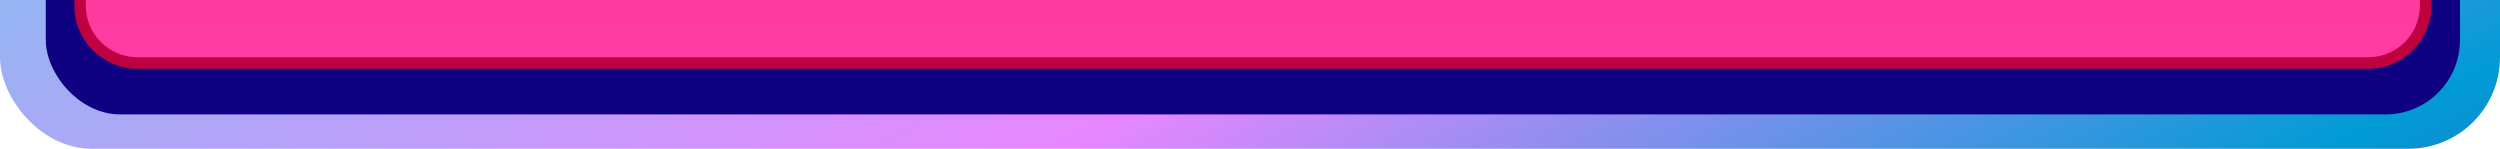
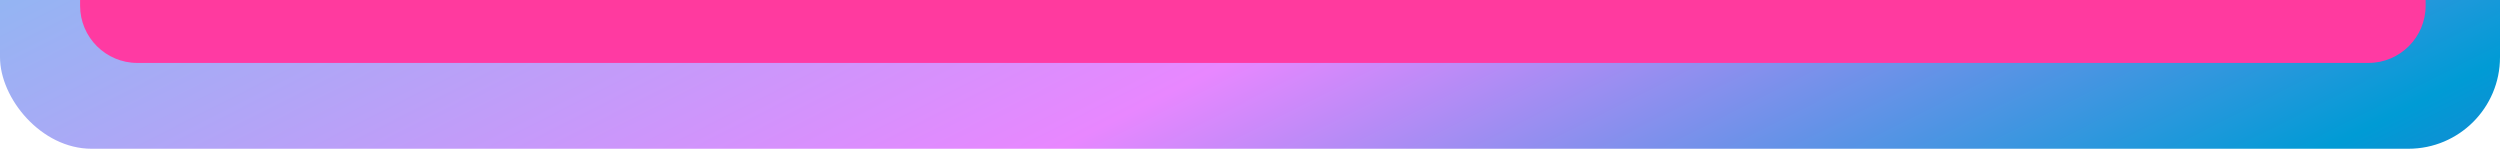
<svg xmlns="http://www.w3.org/2000/svg" width="437" height="26" viewBox="0 0 437 26">
  <defs>
    <clipPath id="clip-path">
      <rect id="Rectangle_31197" data-name="Rectangle 31197" width="437" height="26" transform="translate(607 -1495)" fill="#fff" stroke="#707070" stroke-width="1" />
    </clipPath>
    <linearGradient id="linear-gradient" x1="1.029" y1="1" x2="-0.329" y2="-0.289" gradientUnits="objectBoundingBox">
      <stop offset="0" stop-color="#0cffde" />
      <stop offset="0.543" stop-color="#e887ff" />
      <stop offset="0.738" stop-color="#009bd5" />
      <stop offset="1" stop-color="#bf00bf" />
    </linearGradient>
    <filter id="Rectangle_31195" x="-1" y="-183" width="440" height="212" filterUnits="userSpaceOnUse">
      <feOffset dy="3" input="SourceAlpha" />
      <feGaussianBlur stdDeviation="3" result="blur" />
      <feFlood flood-color="#001b85" flood-opacity="0.62" />
      <feComposite operator="in" in2="blur" />
      <feComposite in="SourceGraphic" />
    </filter>
    <linearGradient id="linear-gradient-2" x1="0.5" x2="0.5" y2="1" gradientUnits="objectBoundingBox">
      <stop offset="0" stop-color="#ff3e3b" />
      <stop offset="1" stop-color="#ff3aa4" />
    </linearGradient>
  </defs>
  <g id="Mask_Group_924" data-name="Mask Group 924" transform="translate(-607 1495)" clip-path="url(#clip-path)">
    <g id="Group_23460" data-name="Group 23460" transform="translate(-1911 64)">
      <g id="Group_23457" data-name="Group 23457" transform="translate(2517.373 -1744.25)">
        <rect id="Rectangle_31194" data-name="Rectangle 31194" width="437" height="211" rx="16" transform="translate(437.627 211.25) rotate(180)" fill="url(#linear-gradient)" />
        <g transform="matrix(1, 0, 0, 1, 0.63, 185.25)" filter="url(#Rectangle_31195)">
-           <rect id="Rectangle_31195-2" data-name="Rectangle 31195" width="422" height="194" rx="13" transform="translate(8 -177)" fill="#100082" />
-         </g>
+           </g>
      </g>
      <g id="Path_30856" data-name="Path 30856" transform="translate(2531 -1731)" fill="url(#linear-gradient-2)">
        <path d="M 401 183 L 11 183 C 5.486 183 1 178.514 1 173 L 1 11 C 1 5.486 5.486 1 11 1 L 401 1 C 406.514 1 411 5.486 411 11 L 411 173 C 411 178.514 406.514 183 401 183 Z" stroke="none" />
-         <path d="M 11 2 C 6.037 2 2 6.037 2 11 L 2 173 C 2 177.963 6.037 182 11 182 L 401 182 C 405.963 182 410 177.963 410 173 L 410 11 C 410 6.037 405.963 2 401 2 L 11 2 M 11 0 L 401 0 C 407.075 0 412 4.925 412 11 L 412 173 C 412 179.075 407.075 184 401 184 L 11 184 C 4.925 184 0 179.075 0 173 L 0 11 C 0 4.925 4.925 0 11 0 Z" stroke="none" fill="#bf0041" />
      </g>
      <path id="Path_30857" data-name="Path 30857" d="M9.016-18.86h1.633L2.507,2.3H.851Zm4.876,3.772h4.071v-1.219h-4.3v2H12.1V-17.6h8.625a10.785,10.785,0,0,0-.667-1.081l1.61-.276q.276.506.667,1.357h8.533v3.289H29.3v-2H24.978v1.219h4.094v1.173H24.978v1.1h3.634v1.058H24.978v1.1h6.486v1.242H26.128A14.556,14.556,0,0,0,31.9-7.084l-.644,1.357a23.64,23.64,0,0,1-2.99-1.081V-.621h-13.5V-6.67a29.157,29.157,0,0,1-2.9,1.173l-.8-1.311a15.537,15.537,0,0,0,5.8-2.6H11.523v-1.242h6.44v-1.1H14.352v-1.058h3.611v-1.1H13.892ZM25.737-8.257a8.165,8.165,0,0,1-1.265-1.15h-5.98a10.792,10.792,0,0,1-1.2,1.15Zm-2.369-8.05H19.573v1.219h3.795Zm-3.795,5.658h3.795v-1.1H19.573Zm3.795-2.162v-1.1H19.573v1.1ZM16.33-5.06v1.15H26.7V-5.06ZM26.7-6.026v-1.15H16.33v1.15ZM16.33-2.944v1.2H26.7v-1.2ZM23.9-.506A50.871,50.871,0,0,1,30.7,1.242l-.92,1.127A44.341,44.341,0,0,0,23.092.46ZM19.734.46a25.72,25.72,0,0,1-6.923,1.955L12.1,1.173A27.561,27.561,0,0,0,18.952-.6ZM50.3-17.871V2.185H48.622V.437H37.743V2.208H36.087V-17.871ZM37.743-1.173H48.622V-8.1H37.743Zm0-8.533H48.622v-6.555H37.743Z" transform="translate(2887 -1591.835)" fill="#fff" />
      <g id="Group_23458" data-name="Group 23458" transform="translate(1321 -1804.835)">
        <path id="Path_30858" data-name="Path 30858" d="M14.273-7.055q5.168,0,5.168-4.812v-2.98q0-7.684-8.039-7.684v-6.453q4.348,0,6.426-2.434a9.086,9.086,0,0,0,1.887-6.125v-1.2q0-4.895-4.293-4.895a3.809,3.809,0,0,0-3.5,1.832,7.115,7.115,0,0,0-.82,3.637v1.313H3.746v-1.176A13.391,13.391,0,0,1,6.453-46.7a10.435,10.435,0,0,1,8.613-3.8,10.76,10.76,0,0,1,8.477,3.582,11.548,11.548,0,0,1,2.871,8.012v2.188a12.151,12.151,0,0,1-2.789,8.012,11.456,11.456,0,0,1-2.789,2.434A12.411,12.411,0,0,1,26-20.59a10.622,10.622,0,0,1,.957,4.73v3.992a11.924,11.924,0,0,1-3.773,9.078A12.227,12.227,0,0,1,14.465.629a11.378,11.378,0,0,1-8.408-3.5A11.518,11.518,0,0,1,2.6-11.266V-12.5l7.137-.547.164,1.75a4.783,4.783,0,0,0,1.34,3.049A4.082,4.082,0,0,0,14.273-7.055Z" transform="translate(1514.329 214.371)" fill="#fff" />
        <path id="Path_30859" data-name="Path 30859" d="M13.727-6.385a6.388,6.388,0,0,1-1.818,5.018,5.439,5.439,0,0,1-2.8,1.354v1.75H5.92V-.1A5.445,5.445,0,0,1,2.461-2.762,9.38,9.38,0,0,1,1.3-6.945l3.6-.26A5.266,5.266,0,0,0,6.029-4.061a1.9,1.9,0,0,0,1.545.7A2.338,2.338,0,0,0,9.543-4.58a2.951,2.951,0,0,0,.383-1.641,4.685,4.685,0,0,0-1.395-3.09Q7.4-10.363,5.168-12.469a14.072,14.072,0,0,1-2.5-3.021A7.4,7.4,0,0,1,1.7-19.209a6.973,6.973,0,0,1,.916-3.527,4.993,4.993,0,0,1,3.309-2.5v-1.613H9.105v1.613a5.232,5.232,0,0,1,2.5,1.271,6.3,6.3,0,0,1,1.955,4.279l-3.623.656a4.414,4.414,0,0,0-.875-2.406,1.756,1.756,0,0,0-1.463-.6,1.713,1.713,0,0,0-1.572.916,3.541,3.541,0,0,0-.437,1.832,5.587,5.587,0,0,0,1.463,3.5,14.394,14.394,0,0,0,1.654,1.572q1.313,1.08,1.75,1.531a13.644,13.644,0,0,1,2.133,2.748A7.768,7.768,0,0,1,13.727-6.385Z" transform="translate(1501.329 191.371)" fill="#fff" />
      </g>
      <path id="Path_30860" data-name="Path 30860" d="M52.2-43.567v7.491L41.723,5.942h-7.3L44.9-36.1H29.78v-7.464Z" transform="translate(2835 -1595.777)" fill="#fff" />
      <path id="Path_30861" data-name="Path 30861" d="M9.453-16.638H9.176v2.716h.382l3.138-.066q.29,0,.29.3a6.127,6.127,0,0,0,2.782-2.136,6.245,6.245,0,0,0,.9-3.032l-2.94.053a.417.417,0,0,1-.264-.053.454.454,0,0,1-.04-.237v-1.833q0-.224.053-.264a.492.492,0,0,1,.25-.04l3.151.053h4.588l3.164-.053q.356,0,.356.33a14.6,14.6,0,0,0-.079,1.5q-.092,4.641-.725,5.893A2.506,2.506,0,0,1,22.5-12.116a11.6,11.6,0,0,1-2.307.158q-.672,0-.791-.132a1.954,1.954,0,0,1-.2-.765,6.328,6.328,0,0,0-.514-1.78,9.753,9.753,0,0,0,2.017.2q.883,0,1.107-.514a13.143,13.143,0,0,0,.435-3.9H19.34a9.125,9.125,0,0,1-1.279,4.43,8.6,8.6,0,0,1-2.914,2.689,2.113,2.113,0,0,1-.62.211q-.2,0-.567-.593a5.692,5.692,0,0,0-.976-1.16v1.582q0,.224-.053.264a.454.454,0,0,1-.237.04l-3.138-.053H9.374v2.861h1.16l1.833-.053a.417.417,0,0,1,.264.053.454.454,0,0,1,.04.237v2q0,.264-.3.264L10.534-6.13H9.374v3.995a17.736,17.736,0,0,0,6.776,1,85,85,0,0,0,10.23-.62A7.976,7.976,0,0,0,25.629.356a1.541,1.541,0,0,1-.277.778,1.714,1.714,0,0,1-.751.145q-3.784.29-8.372.29Q10.89,1.569,8.174,0A9.962,9.962,0,0,1,4.641-3.177,19.777,19.777,0,0,1,3.256,1.187q-.211.541-.409.541-.132,0-.5-.382A4,4,0,0,0,.778.053,18.481,18.481,0,0,0,2.821-8.714q0-.976-.053-1.569a20.527,20.527,0,0,1,2.268.435q.435.105.435.316a.868.868,0,0,1-.105.382,2.744,2.744,0,0,0-.185,1.081q-.066,1.332-.145,1.991A8.382,8.382,0,0,0,6.829-3.8v-7.646h-2l-3.164.053q-.264,0-.264-.3v-1.964a.481.481,0,0,1,.053-.29.344.344,0,0,1,.211-.04l3.164.066h1.7v-2.716h-1l-2.94.053a.417.417,0,0,1-.264-.053.454.454,0,0,1-.04-.237v-1.951q0-.224.066-.277a.412.412,0,0,1,.237-.04l2.94.053h1v-.224a23.716,23.716,0,0,0-.185-3.3,26.758,26.758,0,0,1,2.689.2q.448.04.448.264a1.751,1.751,0,0,1-.132.488,8.513,8.513,0,0,0-.171,2.294v.277h.277l2.887-.053a.481.481,0,0,1,.29.053.532.532,0,0,1,.04.264v1.951q0,.211-.066.25a.532.532,0,0,1-.264.04ZM17.218-10.9h3.876l2.953-.053q.224,0,.264.053a.454.454,0,0,1,.04.237L24.3-8.345v3.217l.053,2.307a.429.429,0,0,1-.046.257.429.429,0,0,1-.257.046l-2.953-.053H17.218l-2.927.053q-.224,0-.264-.053a.492.492,0,0,1-.04-.25l.053-2.307V-8.345l-.053-2.32q0-.211.053-.25a.492.492,0,0,1,.25-.04Zm4.575,6.012V-8.609H16.519v3.718Zm13.143-16.98a32.76,32.76,0,0,1-.989,3.243l-.686,1.885V1.239H30.888v-12.8a18.309,18.309,0,0,1-1.542,2.333L28-11.588a35.652,35.652,0,0,0,4.588-10.876ZM51.784.831H34.553v-2.07h1.819v-15.1H41.04q.356-1.213.541-1.912H35.16v-2.109h6.961q.409-1.7.461-2.03l2.5.25a15.368,15.368,0,0,1-.409,1.78h6.79v2.109H44.151q-.145.606-.514,1.912h6.209v15.1h1.938Zm-4.3-13.408v-1.7H38.772v1.7Zm.04,3.744v-1.885H38.772v1.885Zm0,3.863V-6.935H38.772V-4.97Zm0,3.731V-3.164H38.772v1.925ZM53.6-15.873a13.854,13.854,0,0,0,3.349-4.944,7.009,7.009,0,0,0,.567-1.833q.989.2,1.978.488.514.158.514.409,0,.2-.33.475a14.192,14.192,0,0,0-.7,1.437l-.145.264H61.1q.422-.791.817-1.753a5.354,5.354,0,0,0,.316-1.239q1.569.33,2.136.488.33.079.33.356,0,.105-.277.369a2.6,2.6,0,0,0-.369.567q-.382.8-.633,1.213l2.241-.026a.486.486,0,0,1,.264.04.412.412,0,0,1,.04.237V-17.9q0,.224-.053.264a.492.492,0,0,1-.25.04l-2.347-.053h-.343v1.371l2.188-.053h.158a10.261,10.261,0,0,0,1.688-2.228,24.179,24.179,0,0,0,1.068-2.228,10.446,10.446,0,0,0,.541-1.859q1.252.277,1.938.488.488.158.488.435,0,.171-.277.4a6,6,0,0,0-.725,1.411l-.158.343h2.4a11.691,11.691,0,0,0,.791-1.753,10.153,10.153,0,0,0,.343-1.239q1.358.29,2.057.514.356.132.356.356,0,.105-.25.343a5.617,5.617,0,0,0-.356.567l-.646,1.213h.541L77.61-19.6a.526.526,0,0,1,.277.04.412.412,0,0,1,.04.237V-17.9q0,.224-.053.264a.532.532,0,0,1-.264.04l-2.492-.053h-.8v1.371l2.65-.053q.211,0,.25.053a.492.492,0,0,1,.04.25v1.239a.481.481,0,0,1-.053.29.454.454,0,0,1-.237.04l-.791-.026q-.831-.013-1.859-.04v1.358l2.65-.053q.211,0,.25.053a.454.454,0,0,1,.04.237v1.239q0,.224-.053.264a.454.454,0,0,1-.237.04q-.053,0-.356-.013-1.055-.026-2.294-.04v1.437h.514l2.993-.066q.237,0,.277.053a.387.387,0,0,1,.053.25v1.437q0,.2-.053.244a.5.5,0,0,1-.277.046l-2.993-.053H70.742l-3.019.053q-.237,0-.237-.211V-12.34q0-1.213.053-3.2l-.62.831q-.33.409-.461.409-.158,0-.409-.541a7.569,7.569,0,0,0-.593-1.055v1.107a.481.481,0,0,1-.053.29.454.454,0,0,1-.237.04l-.659-.026q-.7-.013-1.529-.04v1.358l2.32-.053q.211,0,.25.053a.454.454,0,0,1,.04.237v1.239q0,.224-.053.264a.454.454,0,0,1-.237.04q-.04,0-.316-.013-.936-.026-2-.04v1.437h.079l2.914-.066a.417.417,0,0,1,.264.053.492.492,0,0,1,.04.25v1.437q0,.211-.066.25a.412.412,0,0,1-.237.04l-2.914-.053h-3.81l-2.94.053q-.2,0-.237-.053a.351.351,0,0,1-.026-.185l.013-2.188V-12.6q0-1.622.053-2.465-.277.369-.91,1.055-.343.382-.461.382-.171,0-.382-.541A9.3,9.3,0,0,0,53.6-15.873Zm4.812,5.867h2.347v-1.437H58.415Zm11.338,0H72.1v-1.437H69.753Zm0-6.275H72.1v-1.371H69.753Zm-11.338,0h2.347v-1.371H58.415Zm0,3.111h2.347v-1.358H58.415Zm11.338,0H72.1v-1.358H69.753ZM57.083-4.482q-.237,0-.277-.053a.591.591,0,0,1-.026-.237v-1.6q0-.224.053-.264a.448.448,0,0,1,.25-.04l3.639.053H71.361a1.8,1.8,0,0,0,.672-.079,1.018,1.018,0,0,1,.33-.079,2.874,2.874,0,0,1,1.134.725q.791.672.791,1.081,0,.3-.382.461a5.9,5.9,0,0,0-1,.738A20.891,20.891,0,0,1,69.687-1.49a63.147,63.147,0,0,0,8.965.87,6.205,6.205,0,0,0-.9,1.859,1.968,1.968,0,0,1-.237.567.538.538,0,0,1-.382.105q-.119,0-.369-.013A36.245,36.245,0,0,1,66.549-.026,38.769,38.769,0,0,1,55.9,2.109q-.343.04-.435.04a.368.368,0,0,1-.33-.158,3.686,3.686,0,0,1-.211-.5,8.811,8.811,0,0,0-.87-1.753,51.343,51.343,0,0,0,9.4-1.226,16.262,16.262,0,0,1-3.757-3.045q-1.107.013-2,.04Zm13.144-.053H62.884A12.6,12.6,0,0,0,66.444-2.4,14.823,14.823,0,0,0,70.228-4.535Zm14.053.646-3.375.053q-.224,0-.264-.053a.454.454,0,0,1-.04-.237V-6.275q0-.264.3-.264l3.375.053h.646V-10.27L84.874-12.7q0-.211.053-.25a.532.532,0,0,1,.264-.04l3.7.053h3.454v-3.6H86.812a23.937,23.937,0,0,1-3.164,3.863q-.382.435-.567.435-.145,0-.541-.514a5.766,5.766,0,0,0-1.5-1.463,19.673,19.673,0,0,0,5-6.526,8.523,8.523,0,0,0,.7-1.978q1.714.343,2.6.593.488.171.488.461,0,.2-.33.514a2.957,2.957,0,0,0-.686.976l-.541,1.16H99.415l3.7-.053q.211,0,.25.053a.454.454,0,0,1,.04.237v2q0,.211-.053.25a.454.454,0,0,1-.237.04l-3.7-.053H95.262v3.6H98.15l3.691-.053q.277,0,.277.29v2.03q0,.29-.277.29l-3.691-.053H95.262v3.942h5.722l3.375-.053q.29,0,.29.264v2.149a.4.4,0,0,1-.046.244.4.4,0,0,1-.244.046l-3.375-.053H95.262v1.318l.053,4.4q0,.211-.066.264a.412.412,0,0,1-.237.04h-2.4q-.237,0-.277-.066a.412.412,0,0,1-.04-.237l.053-4.4V-3.889Zm3.507-2.6h4.562v-3.942H87.787Zm32.8-16.2q1.068,0,2.5.145.435.04.435.29a2.52,2.52,0,0,1-.158.435,1.253,1.253,0,0,0-.145.672h1.239l4.351-.053a.481.481,0,0,1,.29.053.492.492,0,0,1,.04.25l-.053,1.5v.976l.053,1.529q0,.224-.066.264a.532.532,0,0,1-.264.04l-4.351-.053h-1.239V-15.5h3.784l3.7-.053q.3,0,.3.237v.092q-.066.949-.092,1.094a7.931,7.931,0,0,1-.567,2.61,2.51,2.51,0,0,1-2.426,1.134h-.356v5.55l.053,2.584a.429.429,0,0,1-.046.257.429.429,0,0,1-.257.046L123.4-2h-8.464l-3.9.053q-.224,0-.264-.053a.492.492,0,0,1-.04-.25l.053-2.848v-4.43q-.659.237-1.912.593a3.289,3.289,0,0,1-.606.105q-.3,0-.593-.672a4.147,4.147,0,0,0-.883-1.371q5-.778,6.724-2.953h-2.755l-.211.488a.464.464,0,0,1-.435.3H110l-1.622-.145q-.382-.04-.382-.185a.5.5,0,0,1,.053-.185,18.827,18.827,0,0,0,1.134-3.006,10.832,10.832,0,0,0,.33-1.424q.026-.382.316-.382l3.678.053h1.569q.013-.079.079-1.107h-2.624l-3.639.053q-.3,0-.3-.264V-20.9a.417.417,0,0,1,.053-.264.492.492,0,0,1,.25-.04l3.639.053h2.65A9.394,9.394,0,0,0,115-22.689q1.556.04,2.452.145.488.04.488.29a.6.6,0,0,1-.066.224,1.361,1.361,0,0,0-.092.211,1.646,1.646,0,0,0-.119.672h3.111A8.517,8.517,0,0,0,120.587-22.689Zm-5.563,10.705h10.85q-.211-.62-.237-.712a11.339,11.339,0,0,0,1.727.145q.593,0,.7-.409.04-.185.105-.87h-4.944q.013.33.04.725.013.25.013.277a.417.417,0,0,1-.053.264.454.454,0,0,1-.237.04h-1.951a.448.448,0,0,1-.277-.053.492.492,0,0,1-.04-.25l.026-1h-4.351A6.563,6.563,0,0,1,115.024-11.984Zm9.927,1.753H113.376V-9.1h11.575Zm0,6.473V-4.891H113.376v1.134ZM113.376-6.486h11.575V-7.581H113.376Zm3.691-9.018h3.7v-1.134h-3.428A9.745,9.745,0,0,1,117.067-15.5Zm9.321-3.916h-3.164v1.107h3.164Zm-8.807,1.107h3.19v-1.107h-3.138Q117.634-19.011,117.582-18.312ZM111.4-15.5h3.019a6.653,6.653,0,0,0,.382-1.134h-3.072ZM123.765-1.859a19.859,19.859,0,0,0,7.343,1.833,6.789,6.789,0,0,0-1.318,1.648q-.277.488-.593.488a4.006,4.006,0,0,1-.646-.079,19.841,19.841,0,0,1-7.264-2.624q-.185-.132-.185-.2t.29-.211l1.727-.8a1.285,1.285,0,0,1,.4-.145A.55.55,0,0,1,123.765-1.859Zm-9.611-.119a17.583,17.583,0,0,1,2.32,1q.382.158.382.382,0,.277-.409.33a3.223,3.223,0,0,0-1.081.4,19.488,19.488,0,0,1-6.078,1.978q-.475.053-.567.053a.421.421,0,0,1-.33-.132,2.6,2.6,0,0,1-.316-.435A5.818,5.818,0,0,0,106.89.132a21.193,21.193,0,0,0,6.1-1.371A4.479,4.479,0,0,0,114.154-1.978Z" transform="translate(2537 -1700)" fill="#fff" />
      <path id="Path_30862" data-name="Path 30862" d="M12.212-15.7q3.526,1.634,3.526,5.934v2.8A7.415,7.415,0,0,1,13.8-1.548,7.116,7.116,0,0,1,8.471.43,7.116,7.116,0,0,1,3.139-1.548,7.415,7.415,0,0,1,1.2-6.966v-.9L5.59-8.3v.989q0,3.44,2.795,3.44a2.7,2.7,0,0,0,2.064-.774A3.136,3.136,0,0,0,11.18-6.88v-3.139a3.6,3.6,0,0,0-.817-2.623,3.6,3.6,0,0,0-2.623-.817H5.934v-4.3h1.5a3.6,3.6,0,0,0,2.623-.817,3.6,3.6,0,0,0,.817-2.623v-2.322a2.794,2.794,0,0,0-.667-2.021A2.542,2.542,0,0,0,8.3-26.23q-2.58,0-2.58,3.139v.688H1.333v-1.032A7.093,7.093,0,0,1,3.2-28.617,6.913,6.913,0,0,1,8.385-30.53a6.913,6.913,0,0,1,5.182,1.913,7.093,7.093,0,0,1,1.871,5.182v1.978a7.031,7.031,0,0,1-.817,3.483A5.617,5.617,0,0,1,12.212-15.7ZM20.855,0H19.221V-4.515h4.558V-.43L21.371,4.515h-2.15Zm13.2-30.53a7.2,7.2,0,0,1,5.289,2,7.025,7.025,0,0,1,2.021,5.224V-6.794A7.108,7.108,0,0,1,39.388-1.57a6.993,6.993,0,0,1-5.2,2A6.921,6.921,0,0,1,29-1.57a7.151,7.151,0,0,1-1.956-5.225v-.989h4.386v1.2a2.647,2.647,0,0,0,.752,1.957,2.647,2.647,0,0,0,1.957.752A2.616,2.616,0,0,0,36.077-4.6a2.673,2.673,0,0,0,.731-1.978v-6.88a4.438,4.438,0,0,1-1.7,1.527,5.61,5.61,0,0,1-2.731.623,5.179,5.179,0,0,1-4.063-1.656,6.486,6.486,0,0,1-1.483-4.493v-5.848a7.066,7.066,0,0,1,2-5.224A7.066,7.066,0,0,1,34.056-30.53Zm0,4.3a2.616,2.616,0,0,0-1.935.731,2.673,2.673,0,0,0-.731,1.978v5.375a2.839,2.839,0,0,0,.645,2.043,2.455,2.455,0,0,0,1.849.666,2.861,2.861,0,0,0,2.15-.8,3.042,3.042,0,0,0,.774-2.214v-5.074a2.673,2.673,0,0,0-.731-1.978A2.731,2.731,0,0,0,34.056-26.23ZM56.287-15.652a5.507,5.507,0,0,1,2.494,2.279,7.166,7.166,0,0,1,.86,3.612v2.8a7.321,7.321,0,0,1-1.978,5.418A7.56,7.56,0,0,1,52.073.43a7.56,7.56,0,0,1-5.59-1.978,7.321,7.321,0,0,1-1.978-5.418v-2.8a7.166,7.166,0,0,1,.86-3.612,5.507,5.507,0,0,1,2.494-2.279,5.629,5.629,0,0,1-2.257-2.3,7.312,7.312,0,0,1-.8-3.5v-1.978a6.986,6.986,0,0,1,1.913-5.2,7.285,7.285,0,0,1,5.354-1.892,7.285,7.285,0,0,1,5.354,1.892,6.986,6.986,0,0,1,1.914,5.2v1.978a7.312,7.312,0,0,1-.8,3.5A5.629,5.629,0,0,1,56.287-15.652ZM49.364-21.2q0,3.44,2.709,3.44t2.709-3.44v-2.322a2.74,2.74,0,0,0-.688-2.021,2.74,2.74,0,0,0-2.021-.688,2.74,2.74,0,0,0-2.021.688,2.74,2.74,0,0,0-.688,2.021Zm5.719,11.18a3.81,3.81,0,0,0-.752-2.6,2.879,2.879,0,0,0-2.258-.839,2.879,2.879,0,0,0-2.257.839,3.81,3.81,0,0,0-.752,2.6V-6.88a2.66,2.66,0,0,0,3.01,3.01,2.66,2.66,0,0,0,3.01-3.01Zm18.662-5.633a5.507,5.507,0,0,1,2.494,2.279,7.166,7.166,0,0,1,.86,3.612v2.8a7.321,7.321,0,0,1-1.978,5.418A7.56,7.56,0,0,1,69.531.43a7.56,7.56,0,0,1-5.59-1.978,7.321,7.321,0,0,1-1.978-5.418v-2.8a7.166,7.166,0,0,1,.86-3.612,5.507,5.507,0,0,1,2.494-2.279,5.629,5.629,0,0,1-2.257-2.3,7.312,7.312,0,0,1-.8-3.5v-1.978a6.986,6.986,0,0,1,1.914-5.2,7.285,7.285,0,0,1,5.354-1.892,7.285,7.285,0,0,1,5.354,1.892,6.986,6.986,0,0,1,1.913,5.2v1.978a7.312,7.312,0,0,1-.8,3.5A5.629,5.629,0,0,1,73.745-15.652ZM66.822-21.2q0,3.44,2.709,3.44T72.24-21.2v-2.322a2.74,2.74,0,0,0-.688-2.021,2.74,2.74,0,0,0-2.021-.688,2.74,2.74,0,0,0-2.021.688,2.74,2.74,0,0,0-.688,2.021Zm5.719,11.18a3.81,3.81,0,0,0-.752-2.6,2.879,2.879,0,0,0-2.257-.839,2.879,2.879,0,0,0-2.257.839,3.81,3.81,0,0,0-.753,2.6V-6.88a2.66,2.66,0,0,0,3.01,3.01,2.66,2.66,0,0,0,3.01-3.01Z" transform="translate(2547 -1661)" fill="#fff" />
      <path id="Path_30863" data-name="Path 30863" d="M9.757-18.565a4.321,4.321,0,0,1-.865,2.709,4.014,4.014,0,0,1-2.32,1.48V-13H4.314v-1.38a3.949,3.949,0,0,1-2.282-1.48,4.364,4.364,0,0,1-.853-2.709v-.627l2.558-.276v.652a2.308,2.308,0,0,0,.451,1.5,1.531,1.531,0,0,0,1.254.552,1.7,1.7,0,0,0,1.242-.451,1.635,1.635,0,0,0,.464-1.229,2.534,2.534,0,0,0-.627-1.605A13.261,13.261,0,0,0,4.64-21.851a12.724,12.724,0,0,1-2.358-2.433,4.575,4.575,0,0,1-.853-2.709,4.8,4.8,0,0,1,.752-2.746,3.419,3.419,0,0,1,2.132-1.442v-1.38H6.571v1.38a3.536,3.536,0,0,1,2.157,1.43,4.718,4.718,0,0,1,.778,2.784v.451l-2.558.276v-.5a2.616,2.616,0,0,0-.376-1.53A1.245,1.245,0,0,0,5.493-28.8a1.362,1.362,0,0,0-1.079.426,1.843,1.843,0,0,0-.376,1.254,2.37,2.37,0,0,0,.615,1.555,19.3,19.3,0,0,0,1.894,1.856,14.519,14.519,0,0,1,2.37,2.471A4.453,4.453,0,0,1,9.757-18.565Z" transform="translate(2536 -1659)" fill="#fff" />
      <g id="Group_23459" data-name="Group 23459" transform="translate(1612.603 -651.395)">
        <g id="Path_30864" data-name="Path 30864" transform="translate(1291.021 -1073)" fill="#fff">
          <path d="M 15.5 30.5 C 11.493 30.5 7.727 28.94 4.893 26.107 C 2.06 23.273 0.5 19.507 0.5 15.5 C 0.5 11.493 2.06 7.727 4.893 4.893 C 7.727 2.06 11.493 0.5 15.5 0.5 C 19.507 0.5 23.273 2.06 26.107 4.893 C 28.94 7.727 30.5 11.493 30.5 15.5 C 30.5 19.507 28.94 23.273 26.107 26.107 C 23.273 28.94 19.507 30.5 15.5 30.5 Z" stroke="none" />
          <path d="M 15.5 1 C 11.627 1 7.986 2.508 5.247 5.247 C 2.508 7.986 1 11.627 1 15.5 C 1 19.373 2.508 23.014 5.247 25.753 C 7.986 28.492 11.627 30 15.5 30 C 19.373 30 23.014 28.492 25.753 25.753 C 28.492 23.014 30 19.373 30 15.5 C 30 11.627 28.492 7.986 25.753 5.247 C 23.014 2.508 19.373 1 15.5 1 M 15.5 0 C 24.06 0 31 6.94 31 15.5 C 31 24.06 24.06 31 15.5 31 C 6.94 31 0 24.06 0 15.5 C 0 6.94 6.94 0 15.5 0 Z" stroke="none" fill="#707070" />
        </g>
        <path id="Path_30865" data-name="Path 30865" d="M22.062,5A17.062,17.062,0,1,0,39.124,22.062,17.081,17.081,0,0,0,22.062,5Zm10.3,12.319L19.018,30.668a.692.692,0,0,1-.969,0l-6.286-6.292a.68.68,0,0,1,0-.962l2.894-2.894a.688.688,0,0,1,.969,0l2.907,2.907L28.5,13.456a.688.688,0,0,1,.969,0l2.894,2.9A.68.68,0,0,1,32.36,17.319Z" transform="translate(1284.938 -1079.269)" fill="#100082" />
      </g>
      <path id="Path_30866" data-name="Path 30866" d="M.779-1.178q.965-.028,1.781-.13A2.414,2.414,0,0,0,2.9-1.345V-7.311q-.816.009-1.447.028l-.436.009q-.148,0-.176-.037a.346.346,0,0,1-.028-.176v-1.2q0-.148.037-.176a.32.32,0,0,1,.167-.028l2.319.037h12.2l2.319-.037q.195,0,.195.2v1.2q0,.213-.195.213L15.54-7.311H9.1V-.946l.037,2.282q0,.148-.037.176a.32.32,0,0,1-.167.028H7.524A.294.294,0,0,1,7.338,1.5a.32.32,0,0,1-.028-.167q0-.019.019-.612.009-.612.019-1.271Q4.861-.019,2.412.343a1.956,1.956,0,0,0-.687.195.968.968,0,0,1-.306.111q-.176,0-.26-.306A13.363,13.363,0,0,1,.779-1.178Zm6.568-.816v-.891H4.676v1.308Q6.7-1.874,7.348-1.995ZM4.676-6.309H7.348v-1H4.676Zm0,2.208H7.348v-.993H4.676Zm8.21-11.077,2.653-.037q.158,0,.186.046a.374.374,0,0,1,.028.186l-.037,1.549v1.995l.037,1.549a.338.338,0,0,1-.037.2.346.346,0,0,1-.176.028l-2.653-.037H5.965l-2.653.037q-.158,0-.186-.046A.374.374,0,0,1,3.1-9.89l.037-1.549v-1.995L3.1-14.983a.338.338,0,0,1,.037-.2.346.346,0,0,1,.176-.028l2.653.037Zm.946,4.156v-.816H5.019v.816ZM5.019-13.768v.789h8.813v-.789ZM9.12-.25A10.459,10.459,0,0,0,12.181-1.67a10.542,10.542,0,0,1-1.865-3.043q-.306.019-.492.019-.148,0-.186-.046a.374.374,0,0,1-.028-.186V-6.021q0-.158.046-.186a.29.29,0,0,1,.167-.028l2.087.037h3.21a.93.93,0,0,0,.343-.074.921.921,0,0,1,.288-.074q.186,0,.668.436.51.492.51.705a.411.411,0,0,1-.195.343,2.153,2.153,0,0,0-.51.8,10.082,10.082,0,0,1-1.54,2.3,10.432,10.432,0,0,0,3.368,1.29A6.2,6.2,0,0,0,17.386.742q-.167.445-.343.445a1.776,1.776,0,0,1-.38-.083A10.966,10.966,0,0,1,13.415-.529a12.91,12.91,0,0,1-2.867,1.67,2.288,2.288,0,0,1-.38.13q-.158,0-.343-.436A3.743,3.743,0,0,0,9.12-.25Zm4.314-2.5a7.375,7.375,0,0,0,1.308-1.976h-2.7A6.817,6.817,0,0,0,13.434-2.755ZM31.125-5.047q-.028.473-.028.761,0,.167.009.334.019.278.019.362a.378.378,0,0,1-.111.306,2.4,2.4,0,0,1-.39.2,36.762,36.762,0,0,1-4.045,1.466,2.827,2.827,0,0,0-.575.25.624.624,0,0,1-.3.13q-.158,0-.232-.213a11.374,11.374,0,0,1-.436-1.726,8.12,8.12,0,0,0,1.54-.306v-7.979q0-1.828-.111-2.922a10.427,10.427,0,0,1,1.772.492,20.631,20.631,0,0,0,5.01-1.308,7.552,7.552,0,0,0,1.085-.557,13.408,13.408,0,0,1,1.29,1.3.487.487,0,0,1,.139.343q0,.241-.306.241a2.255,2.255,0,0,0-.8.176q-.844.306-1.995.622.13,2.022.241,3.21l1.067-.056q.937-.046,1.707-.111.5-.037.575-.037a.315.315,0,0,1,.176.028.346.346,0,0,1,.028.176l.056,1.41a.794.794,0,0,1,.009.083q0,.121-.213.139-.1,0-.705.019-.835.028-1.577.046l-.946.056a24.005,24.005,0,0,0,.51,2.867q.64,2.356,1.364,2.356.315,0,.445-.529.083-.343.241-1.7a4.154,4.154,0,0,0,.918.974q.455.353.455.566a2.7,2.7,0,0,1-.056.4,4.37,4.37,0,0,1-.779,2.013,1.543,1.543,0,0,1-1.215.5,2.336,2.336,0,0,1-1.8-1.011,7.3,7.3,0,0,1-1.3-2.811,30.209,30.209,0,0,1-.631-3.535l-2.83.148v3.859A26.656,26.656,0,0,0,31.125-5.047Zm-.288-7.589q-1.475.3-2.431.417v2.607l2.663-.13Q30.921-11.077,30.837-12.636ZM25.818-8.415a6.992,6.992,0,0,0-.046.826q0,.2.009.5.028.269.028.353a.325.325,0,0,1-.121.288q-.065.037-.4.176-.631.278-1.521.631v.946l.019,3.841a3.811,3.811,0,0,1-.139,1.2,1.229,1.229,0,0,1-.473.631,1.806,1.806,0,0,1-.826.315,10.138,10.138,0,0,1-1.354.065,1,1,0,0,1-.547-.083A1.143,1.143,0,0,1,20.27.789a4.729,4.729,0,0,0-.51-1.447Q20.54-.6,21.235-.6q.612,0,.612-.724v-3.59l-.835.288a2.652,2.652,0,0,0-.724.306A.456.456,0,0,1,20-4.212q-.195,0-.241-.232-.2-.881-.38-1.92a11.885,11.885,0,0,0,1.707-.362q.408-.1.761-.223v-3.516h-.232l-1.874.037a.338.338,0,0,1-.2-.037.346.346,0,0,1-.028-.176v-1.438q0-.158.046-.186a.374.374,0,0,1,.186-.028l1.874.037h.232v-.909a21.676,21.676,0,0,0-.148-2.7,19.785,19.785,0,0,1,1.995.139q.306.028.306.2a1.121,1.121,0,0,1-.111.4,7.546,7.546,0,0,0-.121,1.92v.946l1.744-.037a.294.294,0,0,1,.186.037.346.346,0,0,1,.028.176v1.438q0,.158-.037.186a.346.346,0,0,1-.176.028l-1.744-.037V-7.6Q24.918-8.025,25.818-8.415ZM31.524,1.1H28.648l-2.106.037q-.148,0-.176-.037a.346.346,0,0,1-.028-.176V-.538q0-.186.2-.186l2.106.037h2.876l2.125-.037q.213,0,.213.186V.928q0,.158-.046.186a.29.29,0,0,1-.167.028Zm6.419-2.282q.965-.028,1.781-.13a2.414,2.414,0,0,0,.343-.037V-7.311q-.816.009-1.447.028l-.436.009q-.148,0-.176-.037a.346.346,0,0,1-.028-.176v-1.2q0-.148.037-.176a.32.32,0,0,1,.167-.028l2.319.037H52.7l2.319-.037q.195,0,.195.2v1.2q0,.213-.195.213L52.7-7.311H46.265V-.946L46.3,1.336q0,.148-.037.176a.32.32,0,0,1-.167.028h-1.41A.294.294,0,0,1,44.5,1.5a.32.32,0,0,1-.028-.167q0-.019.019-.612.009-.612.019-1.271-2.486.529-4.936.891a1.956,1.956,0,0,0-.687.195.968.968,0,0,1-.306.111q-.176,0-.26-.306A13.363,13.363,0,0,1,37.943-1.178Zm6.568-.816v-.891H41.84v1.308Q43.862-1.874,44.512-1.995ZM41.84-6.309h2.672v-1H41.84Zm0,2.208h2.672v-.993H41.84Zm8.21-11.077,2.653-.037q.158,0,.186.046a.374.374,0,0,1,.028.186l-.037,1.549v1.995l.037,1.549a.338.338,0,0,1-.037.2.346.346,0,0,1-.176.028L50.05-9.695H43.129l-2.653.037q-.158,0-.186-.046a.374.374,0,0,1-.028-.186l.037-1.549v-1.995l-.037-1.549a.338.338,0,0,1,.037-.2.346.346,0,0,1,.176-.028l2.653.037ZM51-11.021v-.816H42.183v.816Zm-8.813-2.746v.789H51v-.789ZM46.284-.25A10.459,10.459,0,0,0,49.345-1.67,10.542,10.542,0,0,1,47.48-4.713q-.306.019-.492.019-.148,0-.186-.046a.374.374,0,0,1-.028-.186V-6.021q0-.158.046-.186a.29.29,0,0,1,.167-.028l2.087.037h3.21a.93.93,0,0,0,.343-.074.921.921,0,0,1,.288-.074q.186,0,.668.436.51.492.51.705a.411.411,0,0,1-.195.343,2.153,2.153,0,0,0-.51.8,10.082,10.082,0,0,1-1.54,2.3,10.432,10.432,0,0,0,3.368,1.29A6.2,6.2,0,0,0,54.55.742q-.167.445-.343.445a1.776,1.776,0,0,1-.38-.083A10.966,10.966,0,0,1,50.579-.529a12.91,12.91,0,0,1-2.867,1.67,2.288,2.288,0,0,1-.38.13q-.158,0-.343-.436A3.743,3.743,0,0,0,46.284-.25Zm4.314-2.5a7.375,7.375,0,0,0,1.308-1.976h-2.7A6.817,6.817,0,0,0,50.6-2.755Zm8.767-2.069-2.375.037q-.158,0-.186-.037a.32.32,0,0,1-.028-.167V-6.559q0-.148.037-.176a.346.346,0,0,1,.176-.028l2.375.037h4.769v-6.346H60.385l-2.542.037q-.158,0-.186-.046a.374.374,0,0,1-.028-.186v-1.512a.338.338,0,0,1,.037-.2.346.346,0,0,1,.176-.028l2.542.037h9.806l2.542-.037q.148,0,.186.046a.374.374,0,0,1,.028.186v1.512q0,.167-.046.2a.29.29,0,0,1-.167.028l-2.542-.037H66.2v6.346h4.917l2.394-.037a.294.294,0,0,1,.186.037.32.32,0,0,1,.028.167v1.568q0,.139-.037.172a.3.3,0,0,1-.176.032l-2.394-.037H66.2v4.1l.019,1.995q0,.213-.195.213H64.3q-.148,0-.176-.037a.346.346,0,0,1-.028-.176l.037-1.995v-4.1Zm8.173-3.229A17.942,17.942,0,0,0,69.551-11.4a4.032,4.032,0,0,0,.362-1.058,8.957,8.957,0,0,1,1.735.751q.232.13.232.269a.4.4,0,0,1-.176.288,1.631,1.631,0,0,0-.436.6,23.17,23.17,0,0,1-1.753,2.913q-.269.38-.4.38a1.182,1.182,0,0,1-.455-.232A5.691,5.691,0,0,0,67.538-8.053ZM60.45-12.274A17.318,17.318,0,0,1,62.528-8.3a.422.422,0,0,1,.037.139q0,.083-.195.186l-1.29.566a.728.728,0,0,1-.223.074q-.074,0-.139-.167a19.306,19.306,0,0,0-1.93-3.971.271.271,0,0,1-.056-.121q0-.056.223-.186l1.141-.584a.387.387,0,0,1,.176-.065Q60.348-12.432,60.45-12.274ZM76.712-3.507l-.677-6.9V-13.6h2.82v3.191l-.668,6.9ZM76.146,0V-2.607h2.607V0Zm6.475-3.507-.677-6.9V-13.6h2.82v3.191l-.668,6.9ZM82.056,0V-2.607h2.607V0Z" transform="translate(2537 -1615)" fill="#fff" />
      <path id="Path_30867" data-name="Path 30867" d="M4.462-13.285v2.514A35.115,35.115,0,0,1,3.9-3.8,17.366,17.366,0,0,1,2.3.64q-.213.38-.306.38T1.651.7A5.229,5.229,0,0,0,.455-.362,13.743,13.743,0,0,0,2.013-4.527a31.865,31.865,0,0,0,.473-6.262l-.037-4.026q0-.167.046-.2a.374.374,0,0,1,.186-.028l2.542.037h9.75l2.523-.037q.158,0,.186.046a.374.374,0,0,1,.028.186v1.364q0,.148-.037.176a.346.346,0,0,1-.176.028l-2.542-.037H11.912a15.049,15.049,0,0,1-.631,1.642h2.152l2.5-.037a.338.338,0,0,1,.2.037.265.265,0,0,1,.028.158l-.037,1.837v3l.037,1.8q0,.148-.037.181a.353.353,0,0,1-.195.032l-2.5-.037H12V-3.1l.056,2.375A2.723,2.723,0,0,1,11.9.325a1.41,1.41,0,0,1-.473.584,2.064,2.064,0,0,1-.891.371,10.1,10.1,0,0,1-1.688.1A1,1,0,0,1,8.3,1.3,1.464,1.464,0,0,1,8.146.77,5.158,5.158,0,0,0,7.654-.538a16.134,16.134,0,0,0,1.651.111q.761,0,.761-.714V-4.676h-1.5l-2.5.037q-.158,0-.186-.037a.346.346,0,0,1-.028-.176l.037-1.8v-3l-.037-1.837q0-.195.213-.195l2.5.037H9.25a13.818,13.818,0,0,0,.566-1.642Zm9.75,7.144V-7.45H7.765v1.308ZM7.765-10.177v1.243h6.448v-1.243ZM3.757-.362A9.281,9.281,0,0,0,6.169-3.006a4.682,4.682,0,0,0,.52-1.16A8.1,8.1,0,0,1,8.322-3.5q.306.167.306.288t-.2.306a2.375,2.375,0,0,0-.39.547A12.337,12.337,0,0,1,5.7.566q-.334.306-.417.306-.1,0-.417-.343A3.578,3.578,0,0,0,3.757-.362Zm14.306-.38A6.463,6.463,0,0,0,17.005.4q-.241.343-.38.343t-.4-.25A12.062,12.062,0,0,1,13.332-3.08a.359.359,0,0,1-.046-.148q0-.1.241-.213l1.16-.566a.638.638,0,0,1,.195-.056q.083,0,.167.148A9.772,9.772,0,0,0,18.063-.742Zm9.119-12.84-2.561.019a.434.434,0,0,1-.2-.028.29.29,0,0,1-.028-.167v-1.252l-.093.093a2.185,2.185,0,0,0-.38.826q-.39,1.271-.909,2.523v9.982l.037,2.895q0,.148-.046.176a.29.29,0,0,1-.167.028H21.31q-.186,0-.186-.2l.037-2.895V-5.668q0-1.707.019-2.542-.464.668-1.085,1.438-.241.269-.343.269-.13,0-.2-.306a6.881,6.881,0,0,0-.612-1.633,16,16,0,0,0,3.191-6.151,8.585,8.585,0,0,0,.269-1.364q1.011.2,1.772.436.325.093.325.269a.185.185,0,0,1-.028.111.423.423,0,0,1,.158-.019l2.561.037h6.652l2.588-.037q.2,0,.2.186v1.215q0,.148-.037.176a.416.416,0,0,1-.167.019l-2.588-.019H32.6v.891h.649l2.542-.037q.213,0,.213.186L35.958-11.4v1.2L36-9.083q0,.148-.046.176a.29.29,0,0,1-.167.028l-2.542-.037H27.182l-2.5.037q-.148,0-.176-.037a.32.32,0,0,1-.028-.167l.028-1.123v-1.2l-.028-1.141q0-.186.2-.186l2.468.037h.668v-.891Zm7.106,3.433v-1.29H32.6v1.29Zm-8.146,0h1.67v-1.29h-1.67Zm3.247-1.29v1.29H31v-1.29Zm0-1.252H31v-.891H29.39ZM36.831,0a6.812,6.812,0,0,0-.779,1.123q-.26.417-.417.417a2.353,2.353,0,0,1-.436-.093A11.962,11.962,0,0,1,31.663-.269Q31.5-.38,31.5-.455t.13-.195L32.5-1.5H27.767a8.4,8.4,0,0,1,1.178.872q.213.158.213.288t-.232.195a2.638,2.638,0,0,0-.687.315,11.015,11.015,0,0,1-3.247,1.262,2.876,2.876,0,0,1-.436.074q-.176,0-.38-.417a5.194,5.194,0,0,0-.761-1.141,12.582,12.582,0,0,0,3.46-.974A3.33,3.33,0,0,0,27.59-1.5q-.909.009-1.624.028l-.482.009q-.167,0-.195-.037a.32.32,0,0,1-.028-.167L25.3-3.442V-6.327l-.037-1.781q0-.139.037-.167a.374.374,0,0,1,.186-.028l2.468.037h4.49L34.91-8.3q.213,0,.213.195l-.037,1.781v2.885l.037,1.772a.279.279,0,0,1-.032.172.3.3,0,0,1-.181.032l-.288-.009q-.835-.019-1.837-.028A11.683,11.683,0,0,0,36.831,0ZM33.259-2.7v-.8H27.08v.8ZM27.08-4.546h6.179V-5.3H27.08Zm0-2.542v.742h6.179v-.742Zm11.949-.158V-9.853h2.607v2.607Zm0,7.246V-2.607h2.607V0ZM47.61-2.013V-5.9a5.115,5.115,0,0,1-2.667-1.573,3.943,3.943,0,0,1-.849-2.556,3.615,3.615,0,0,1,.96-2.556,3.869,3.869,0,0,1,2.556-1.192V-14.7h1.345v.918A3.98,3.98,0,0,1,51.3-12.77a3.882,3.882,0,0,1,1.113,2.222l-2.347.306a1.889,1.889,0,0,0-1.113-1.484V-8.1a5.989,5.989,0,0,1,3.034,1.563A3.7,3.7,0,0,1,52.8-4.073a4.122,4.122,0,0,1-1.016,2.83A4.464,4.464,0,0,1,48.955.167V1.9H47.61V.213A4.294,4.294,0,0,1,45-.983a4.925,4.925,0,0,1-1.28-2.83l2.421-.26a3.086,3.086,0,0,0,.557,1.28A2.538,2.538,0,0,0,47.61-2.013Zm0-9.741a1.741,1.741,0,0,0-.872.631,1.631,1.631,0,0,0-.325.983,1.557,1.557,0,0,0,.3.914,2.059,2.059,0,0,0,.9.682Zm1.345,9.871a1.89,1.89,0,0,0,1.132-.645,1.815,1.815,0,0,0,.436-1.211,1.644,1.644,0,0,0-.366-1.072,2.343,2.343,0,0,0-1.2-.691ZM54.066-3.5l2.6-.269a2.228,2.228,0,0,0,.659,1.4,1.787,1.787,0,0,0,1.262.515,1.752,1.752,0,0,0,1.382-.663,3.018,3.018,0,0,0,.566-2A2.739,2.739,0,0,0,59.971-6.4a1.87,1.87,0,0,0-1.461-.626A2.655,2.655,0,0,0,56.5-6.03l-2.115-.306,1.336-7.079h6.893v2.44H57.694l-.408,2.31A3.942,3.942,0,0,1,59.067-9.1a3.914,3.914,0,0,1,2.941,1.262,4.544,4.544,0,0,1,1.206,3.275,4.911,4.911,0,0,1-.974,3,4.318,4.318,0,0,1-3.683,1.8A4.572,4.572,0,0,1,55.486-.779,4.165,4.165,0,0,1,54.066-3.5Zm10.112-7.5v-2.421h8.916v1.893a14.028,14.028,0,0,0-2.245,3.117,18.176,18.176,0,0,0-1.74,4.319A16.015,16.015,0,0,0,68.52,0H66.006A17.475,17.475,0,0,1,67.17-5.752a19.168,19.168,0,0,1,2.936-5.242Zm10.149,0v-2.421h8.916v1.893A14.028,14.028,0,0,0,81-8.405a18.176,18.176,0,0,0-1.74,4.319A16.015,16.015,0,0,0,78.669,0H76.155a17.475,17.475,0,0,1,1.164-5.752,19.168,19.168,0,0,1,2.936-5.242Zm18.981.724-2.523.278a1.838,1.838,0,0,0-.482-1.15,1.406,1.406,0,0,0-1.011-.371,1.708,1.708,0,0,0-1.4.742,6.252,6.252,0,0,0-.719,3.089A3.048,3.048,0,0,1,89.6-8.832a3.7,3.7,0,0,1,2.8,1.243,4.507,4.507,0,0,1,1.164,3.21A4.6,4.6,0,0,1,92.334-1.03,4.191,4.191,0,0,1,89.189.232a4.2,4.2,0,0,1-3.386-1.6q-1.327-1.6-1.327-5.246,0-3.739,1.382-5.39a4.462,4.462,0,0,1,3.59-1.651,3.812,3.812,0,0,1,2.565.867A4.065,4.065,0,0,1,93.308-10.27ZM87.4-4.583a2.954,2.954,0,0,0,.584,1.962,1.72,1.72,0,0,0,1.336.691A1.52,1.52,0,0,0,90.525-2.5a2.852,2.852,0,0,0,.482-1.855,2.987,2.987,0,0,0-.52-1.944,1.629,1.629,0,0,0-1.3-.617,1.631,1.631,0,0,0-1.271.589A2.558,2.558,0,0,0,87.4-4.583Z" transform="translate(2625 -1615)" fill="#fff" />
      <path id="Path_30868" data-name="Path 30868" d="M9.175-7.069l-2.561.037q-.158,0-.186-.037A.32.32,0,0,1,6.4-7.236V-8.591q0-.148.037-.176a.346.346,0,0,1,.176-.028l2.561.037h1.651a12.828,12.828,0,0,0,.056-1.308q0-.445-.019-.863H9.537l-2.5.037q-.148,0-.176-.037a.416.416,0,0,1-.019-.167v-1.336a.37.37,0,0,1,.028-.195.29.29,0,0,1,.167-.028l2.292.037a10.223,10.223,0,0,0-1.271-2.227.254.254,0,0,1-.065-.148q0-.074.2-.148l1.271-.52a.842.842,0,0,1,.213-.065q.074,0,.186.139a13.024,13.024,0,0,1,1.252,2.06.359.359,0,0,1,.037.139q0,.121-.25.223l-1.419.547h2.811a20.556,20.556,0,0,0,1.16-2.162,5.023,5.023,0,0,0,.325-1.067,17.53,17.53,0,0,1,1.948.547q.25.093.25.269a.416.416,0,0,1-.232.343,1.148,1.148,0,0,0-.353.436q-.538.946-.993,1.633h.158l2.5-.037q.148,0,.176.046a.346.346,0,0,1,.028.176V-11.1q0,.148-.037.176a.29.29,0,0,1-.167.028l-2.5-.037H12.784q-.037,1.5-.111,2.171h2.3l2.579-.037a.294.294,0,0,1,.186.037.32.32,0,0,1,.028.167v1.354a.279.279,0,0,1-.032.172.3.3,0,0,1-.181.032l-2.579-.037H13a7.879,7.879,0,0,0,5.093,3.59,5.191,5.191,0,0,0-.742,1.317q-.186.529-.38.529a1.265,1.265,0,0,1-.417-.111,8.315,8.315,0,0,1-4.583-3.9A8,8,0,0,1,7.886-1.818a1.415,1.415,0,0,1-.455.167q-.121,0-.4-.473a4.219,4.219,0,0,0-.918-1.1A10.057,10.057,0,0,0,9.185-4.908a4.523,4.523,0,0,0,1.336-2.162Zm9.407,5.891a3.38,3.38,0,0,0-.51,1.466Q18,.761,17.9.835a1.162,1.162,0,0,1-.529.093q-3.089.176-6.652.176A12.949,12.949,0,0,1,6.271.575a3.955,3.955,0,0,1-1.865-1.7A20.045,20.045,0,0,1,2.449.557a1.977,1.977,0,0,0-.38.371.34.34,0,0,1-.278.176q-.158,0-.269-.232A17.118,17.118,0,0,1,.742-.909,11.984,11.984,0,0,0,1.865-1.5a11.392,11.392,0,0,0,1.6-1.215V-6.939H2.57l-1.392.046q-.167,0-.195-.046a.374.374,0,0,1-.028-.186V-8.572q0-.148.037-.176a.374.374,0,0,1,.186-.028l1.392.037h1.16l1.419-.037a.294.294,0,0,1,.186.037.32.32,0,0,1,.028.167L5.325-6.763v4.026A3.2,3.2,0,0,0,6.9-1.16a10.83,10.83,0,0,0,3.516.38A81.469,81.469,0,0,0,18.583-1.178ZM2.959-15.261a16.421,16.421,0,0,1,2.375,2.8.29.29,0,0,1,.065.148q0,.1-.176.223l-1.067.863a.574.574,0,0,1-.223.111q-.093,0-.176-.13a15.981,15.981,0,0,0-2.329-2.95.261.261,0,0,1-.083-.148q0-.074.176-.195l1.039-.7a.5.5,0,0,1,.232-.111A.3.3,0,0,1,2.959-15.261ZM31.431-.965A18.49,18.49,0,0,0,36.6.019a10.945,10.945,0,0,0-.918,1.206q-.25.353-.455.353a3.213,3.213,0,0,1-.4-.056A16.18,16.18,0,0,1,29.752,0Q29.6-.083,29.6-.13q0-.083.167-.167L31-.965H24.928q.269.1,1.29.594.25.121.25.26,0,.176-.269.232a3.848,3.848,0,0,0-.779.288,16.767,16.767,0,0,1-4.3,1.141,3.785,3.785,0,0,1-.38.037q-.232,0-.455-.343a7.136,7.136,0,0,0-.816-1.16,19.525,19.525,0,0,0,4.277-.705,3.638,3.638,0,0,0,.761-.343q-.668.009-1.327.028l-.455.009q-.158,0-.186-.037a.32.32,0,0,1-.028-.167l.037-1.828V-5.474a17.712,17.712,0,0,1-1.865.844,3.113,3.113,0,0,1-.455.13q-.13,0-.325-.38a5.448,5.448,0,0,0-.622-1.048,12.34,12.34,0,0,0,4.388-1.809H22.553L19.909-7.7q-.148,0-.176-.037A.32.32,0,0,1,19.7-7.9v-.937q0-.148.037-.176a.32.32,0,0,1,.167-.028l2.644.037h2.338v-.677l-2.625.037q-.139,0-.167-.037a.454.454,0,0,1-.019-.176v-.761q0-.148.037-.176a.32.32,0,0,1,.167-.028l2.607.037v-.687h-.649l-2.5.037q-.195,0-.195-.167V-12h-1.29q-.148,0-.176-.046a.29.29,0,0,1-.028-.167l.037-1.252v-.38l-.037-.742q0-.148.037-.176a.32.32,0,0,1,.167-.028l2.514.037h4.156v-.074a5.588,5.588,0,0,0-.111-1.2q1.048.028,2.013.111.288.028.288.213a.736.736,0,0,1-.093.315,1.4,1.4,0,0,0-.1.594v.037h4.527l2.486-.037q.158,0,.186.037a.32.32,0,0,1,.028.167l-.046.668v.455l.046,1.252a.294.294,0,0,1-.037.186.346.346,0,0,1-.176.028H34.7v.362q0,.148-.046.176a.374.374,0,0,1-.186.028l-2.486-.037h-.835v.687h.111l2.607-.037q.167,0,.195.037a.32.32,0,0,1,.028.167v.761q0,.158-.037.186a.374.374,0,0,1-.186.028l-2.607-.037h-.111v.677h2.625l2.579-.037a.294.294,0,0,1,.186.037.32.32,0,0,1,.028.167V-7.9a.279.279,0,0,1-.032.172.3.3,0,0,1-.181.032l-2.579-.037H32.452A13.565,13.565,0,0,0,37-6.179,5.48,5.48,0,0,0,36.4-5.038q-.186.4-.325.4a1.607,1.607,0,0,1-.436-.111,15.3,15.3,0,0,1-2.106-.816v2.607l.037,1.828a.279.279,0,0,1-.032.172.3.3,0,0,1-.181.032l-.612-.009Q32.118-.956,31.431-.965Zm-.176-5.993a9.467,9.467,0,0,1-.872-.779H25.614a10.115,10.115,0,0,1-.816.779ZM24.38-5.817v.594h7.311v-.594Zm7.311,3.674v-.594H24.38v.594ZM24.38-3.7h7.311V-4.3H24.38Zm9.843-9.732H31.2a4.023,4.023,0,0,0-.056.779h.835l2.245-.019Zm-12.265.761,2.282.019h.649l-.037-.779H21.959Zm4.722.019h2.672q0-.529-.019-.779h-2.6A4.023,4.023,0,0,0,26.681-12.654Zm0,3.646h2.672v-.677H26.681Zm0-1.781h2.672v-.687H26.681Zm25.93,6.42h-9.24L40.3-4.333a.338.338,0,0,1-.2-.037.32.32,0,0,1-.028-.167L40.1-7.014v-5.334l-.037-2.468q0-.158.046-.186a.374.374,0,0,1,.186-.028l3.071.037h7.6l2.588-.037q.148,0,.176.037a.346.346,0,0,1,.028.176v1.327q0,.148-.037.176a.32.32,0,0,1-.167.028l-2.588-.037H47.8v1.41h2.1l2.561-.037a.338.338,0,0,1,.2.037.32.32,0,0,1,.028.167V-10.5q0,.148-.046.176a.374.374,0,0,1-.186.028l-2.561-.037H47.8v1.364h2.1l2.561-.037a.338.338,0,0,1,.2.037.32.32,0,0,1,.028.167v1.243q0,.148-.046.176a.374.374,0,0,1-.186.028l-2.561-.037H47.8v1.41H51.85l2.635-.037q.25,0,.25.158v.056q-.037.3-.074.9-.028.575-.046.742A12.206,12.206,0,0,1,53.761.269a2.094,2.094,0,0,1-1.995,1q-.7,0-1.058-.019t-.445-.111A1.559,1.559,0,0,1,50.1.6a3.846,3.846,0,0,0-.417-1.252,12.389,12.389,0,0,0,1.6.13A1,1,0,0,0,51.934-.7a1.374,1.374,0,0,0,.334-.7A18.984,18.984,0,0,0,52.611-4.37ZM42.044-11.912h3.841v-1.41H42.044Zm0,5.928h3.841v-1.41H42.044Zm0-2.987h3.841v-1.364H42.044Zm-2.2,5.344q.056-.167.13-.167a1.158,1.158,0,0,1,.25.074l1.16.417q.232.074.232.2a.538.538,0,0,1-.028.139,13.134,13.134,0,0,1-1.781,3.9q-.083.13-.139.13a.848.848,0,0,1-.223-.1L38.231.25q-.223-.139-.223-.223a.249.249,0,0,1,.065-.139A9.745,9.745,0,0,0,39.845-3.627Zm2.737.4,1.132-.111q.121-.009.148-.009.13,0,.176.195A19.228,19.228,0,0,1,44.6.213.472.472,0,0,1,44.6.306q0,.148-.278.186L43.092.687a1.975,1.975,0,0,1-.2.019q-.121,0-.139-.2a23.22,23.22,0,0,0-.436-3.46.814.814,0,0,1-.019-.121Q42.294-3.21,42.582-3.229Zm3.173-.093,1.039-.195a1.351,1.351,0,0,1,.158-.019q.1,0,.167.195a17.479,17.479,0,0,1,.8,2.811.507.507,0,0,1,.019.111q0,.111-.241.148L46.571,0a1.773,1.773,0,0,1-.213.028q-.121,0-.148-.2a17.181,17.181,0,0,0-.687-2.867.422.422,0,0,1-.037-.139Q45.486-3.266,45.755-3.321Zm4.314-.4a13.541,13.541,0,0,1,.891,2.273.643.643,0,0,1,.028.148q0,.083-.223.158l-1.021.325a1.023,1.023,0,0,1-.2.037q-.1,0-.158-.195a12.242,12.242,0,0,0-.8-2.366.421.421,0,0,1-.046-.148q0-.1.25-.158l.918-.232a.649.649,0,0,1,.158-.028Q49.985-3.906,50.069-3.72ZM62.491.288A6.611,6.611,0,0,0,65.116-3a13.709,13.709,0,0,0,.631-3.859q-.751.009-1.354.028l-.417.009q-.148,0-.176-.037a.32.32,0,0,1-.028-.167V-8.452a.338.338,0,0,1,.037-.2.32.32,0,0,1,.167-.028l1.809.037v-4.62q-.594.009-1.085.028l-.343.009a.164.164,0,0,1-.186-.186v-1.4q0-.213.186-.213l2.412.037h4.2l2.412-.037q.148,0,.176.037a.346.346,0,0,1,.028.176v1.4q0,.186-.2.186l-.213-.009q-.64-.019-1.382-.028v4.62l2.069-.037q.148,0,.176.046a.374.374,0,0,1,.028.186v1.429a.279.279,0,0,1-.032.172.279.279,0,0,1-.172.032l-.269-.009q-.807-.019-1.8-.028V-1.4l.037,2.579a.294.294,0,0,1-.037.186.346.346,0,0,1-.176.028H70.033q-.186,0-.186-.213L69.866-1.4V-6.856h-2.18a15.99,15.99,0,0,1-.631,4.221,8.66,8.66,0,0,1-2.468,3.813q-.278.306-.4.306-.1,0-.436-.343A4.457,4.457,0,0,0,62.491.288Zm5.232-8.934h2.143v-4.62H67.723Zm-6.466-4.3h-.38A18.141,18.141,0,0,1,59.763-8.99h1.818l1.364-.037a.294.294,0,0,1,.186.037.346.346,0,0,1,.028.176l-.037,2.561v1.9l.037,3.368a.328.328,0,0,1-.032.186q-.032.037-.181.037H61.674q-.148,0-.176-.037a.409.409,0,0,1-.028-.186v-.464H59.819v1.6q0,.148-.037.181a.353.353,0,0,1-.195.032H58.316a.315.315,0,0,1-.195-.037.346.346,0,0,1-.028-.176l.037-3.433V-5.91q-.39.547-.835,1.113-.213.269-.343.269-.158,0-.213-.362a5.6,5.6,0,0,0-.492-1.633,12.042,12.042,0,0,0,2.792-6.42h-.111l-1.939.037a.294.294,0,0,1-.186-.037.32.32,0,0,1-.028-.167V-14.5q0-.148.046-.176a.29.29,0,0,1,.167-.028l1.939.037h2.329L63.2-14.7q.148,0,.176.037a.32.32,0,0,1,.028.167v1.392q0,.148-.037.176a.32.32,0,0,1-.167.028ZM61.47-7.32H59.819V-3.1H61.47Zm19.185-3.989q-.019.269-.019,1.141.009.167.009.241a.478.478,0,0,1-.111.362,4.046,4.046,0,0,1-.427.241l-.176.093q.325.019.854.019a.771.771,0,0,0,.538-.139.58.58,0,0,0,.111-.4v-3.934h-3.5l-2.125.037q-.148,0-.186-.046a.346.346,0,0,1-.028-.176v-1.3a.315.315,0,0,1,.037-.195.346.346,0,0,1,.176-.028l2.125.037h2.969l2.162-.037q.158,0,.186.046a.374.374,0,0,1,.028.186l-.037,1.4v2.486L83.3-9.305a1.719,1.719,0,0,1-.417,1.29,16.535,16.535,0,0,1,1.855.362q.25.093.25.25a.43.43,0,0,1-.2.325.987.987,0,0,0-.306.371l-.13.213h2.728l2.635-.037q.158,0,.186.046a.374.374,0,0,1,.028.186l-.037,2.115v1.958l.037,3.46a.294.294,0,0,1-.037.186.32.32,0,0,1-.167.028H88.2q-.167,0-.195-.037a.273.273,0,0,1-.037-.176V.742H79.839v.584q0,.158-.037.186a.346.346,0,0,1-.176.028H78.067q-.148,0-.176-.037a.346.346,0,0,1-.028-.176L77.9-2.189V-3.915L77.863-6.3a.338.338,0,0,1,.037-.2.32.32,0,0,1,.167-.028l2.644.037h1.624q.037-.074.148-.38a5,5,0,0,0,.306-1.067,4.223,4.223,0,0,1-2.245.4q-.167.009-.213.009a.358.358,0,0,1-.315-.111,1.77,1.77,0,0,1-.139-.445,4.639,4.639,0,0,0-.325-.974q-1.215.622-2.449,1.123a1.849,1.849,0,0,0-.584.306.5.5,0,0,1-.288.13q-.176,0-.25-.232-.167-.445-.473-1.633a10.048,10.048,0,0,0,1.466-.362A23.076,23.076,0,0,0,80.655-11.309ZM79.839-.816h8.127v-1.41H79.839Zm0-4.119v1.243h8.127V-4.936Zm9.175-6.485q-.028.371-.028.8,0,.176.009.362v.2a.523.523,0,0,1-.111.39,3.2,3.2,0,0,1-.436.241l-.343.167q.38.037,1,.037a.906.906,0,0,0,.584-.139.535.535,0,0,0,.121-.39v-3.934H86.333l-2.125.037q-.148,0-.186-.046a.346.346,0,0,1-.028-.176v-1.3q0-.158.046-.195a.29.29,0,0,1,.167-.028l2.125.037h2.932l2.18-.037q.158,0,.186.046a.374.374,0,0,1,.028.186l-.037,1.4v2.486l.037,1.958a1.674,1.674,0,0,1-.473,1.345,4.609,4.609,0,0,1-2.282.417q-.176.009-.223.009-.241,0-.306-.1a1.734,1.734,0,0,1-.121-.4,4.329,4.329,0,0,0-.38-1.095q-.668.306-2.125.928a6.416,6.416,0,0,0-.631.269,1.843,1.843,0,0,0-.186.1.3.3,0,0,1-.139.046q-.158,0-.241-.2-.269-.863-.436-1.624a10.447,10.447,0,0,0,1.512-.325A24.081,24.081,0,0,0,89.014-11.42Zm-3.266-1.995a11.443,11.443,0,0,1,2.171,1.308q.13.1.13.158,0,.083-.139.186l-.928.8q-.176.148-.232.148a.272.272,0,0,1-.148-.074,10.019,10.019,0,0,0-2.069-1.419q-.139-.074-.139-.13t.139-.195l.8-.687a.393.393,0,0,1,.25-.13A.589.589,0,0,1,85.748-13.415Zm-8.285,0a10.452,10.452,0,0,1,2.189,1.234q.13.1.13.176,0,.056-.139.186l-.872.779q-.186.176-.241.176a.3.3,0,0,1-.158-.083,11.1,11.1,0,0,0-2.087-1.327q-.121-.056-.121-.111t.139-.195l.779-.761a.4.4,0,0,1,.223-.121A.421.421,0,0,1,77.464-13.415ZM108.867.8h-2.755l-2.087.037A.294.294,0,0,1,103.839.8a.32.32,0,0,1-.028-.167v-1.5a.3.3,0,0,1,.032-.181.3.3,0,0,1,.181-.032l2.087.037h.724V-6.578l-1.577.046q-.186,0-.186-.213V-8.173q0-.2.186-.2l1.577.037v-4.713l-1.614.037a.294.294,0,0,1-.186-.037.32.32,0,0,1-.028-.167v-1.447q0-.148.046-.176a.29.29,0,0,1,.167-.028l1.688.037h1.939l1.7-.037q.148,0,.176.037a.32.32,0,0,1,.028.167v1.447q0,.148-.037.176a.32.32,0,0,1-.167.028l-1.7-.037h-.093V-8.34l1.577-.037q.167,0,.195.037a.252.252,0,0,1,.037.167v1.429q0,.148-.037.181a.353.353,0,0,1-.195.032l-1.577-.046v5.529h.111l2.05-.037a.338.338,0,0,1,.2.037.346.346,0,0,1,.028.176v1.5q0,.148-.037.176a.439.439,0,0,1-.195.028ZM98.745-9.389a.294.294,0,0,1,.186.037.346.346,0,0,1,.028.176v1.29q0,.167-.046.2a.29.29,0,0,1-.167.028l-.38-.009q-.39-.019-.854-.028v3.5q1.141-.557,1.883-.993-.019.325-.019.612t.009.64q.019.25.019.325a.492.492,0,0,1-.074.311,1.88,1.88,0,0,1-.417.283,31.094,31.094,0,0,1-3.627,1.744,3.35,3.35,0,0,0-.594.306.765.765,0,0,1-.3.148q-.176,0-.288-.25a13.619,13.619,0,0,1-.455-1.781,12.435,12.435,0,0,0,1.577-.417,3.32,3.32,0,0,0,.473-.176V-7.691l-1.345.037q-.158,0-.186-.046a.374.374,0,0,1-.028-.186v-1.29a.294.294,0,0,1,.037-.186.346.346,0,0,1,.176-.028l1.345.046V-13.09l-1.559.037q-.148,0-.176-.037a.32.32,0,0,1-.028-.167v-1.336a.315.315,0,0,1,.037-.195.32.32,0,0,1,.167-.028l1.6.037h1.642l1.577-.037q.148,0,.176.037a.409.409,0,0,1,.028.186v1.336q0,.148-.037.176a.32.32,0,0,1-.167.028l-1.447-.037v3.748ZM97.892-.111A7.989,7.989,0,0,0,102.03-4.5a9.772,9.772,0,0,0,.5-2.728q.074-1.16.074-3.739v-2.6a15.124,15.124,0,0,0-.139-2.208q.863.028,1.9.111.288.037.288.25a1.533,1.533,0,0,1-.111.38,5.022,5.022,0,0,0-.139,1.521q0,5.121-.093,6.476a12.114,12.114,0,0,1-.6,3.247,9.787,9.787,0,0,1-3.915,4.843,1.215,1.215,0,0,1-.445.232q-.1,0-.417-.4A5.254,5.254,0,0,0,97.892-.111ZM99.655-13.74q.687.019,1.763.121.269.028.269.223a.749.749,0,0,1-.121.4,4.969,4.969,0,0,0-.111,1.466v3.859l.037,2.125q0,.167-.037.195t-.148.037H99.952q-.158,0-.195-.046a.374.374,0,0,1-.028-.186l.037-2.125V-11.55A16.077,16.077,0,0,0,99.655-13.74ZM117.179,4h-1.791a18.041,18.041,0,0,1-2.162-4.453,14.589,14.589,0,0,1-.742-4.472A14.042,14.042,0,0,1,113.4-10a17.807,17.807,0,0,1,2.022-3.832h1.781a28.143,28.143,0,0,0-1.749,4.782,17.7,17.7,0,0,0-.478,4.179,17.837,17.837,0,0,0,.283,3.117,20.341,20.341,0,0,0,.775,3.034Q116.363,2.227,117.179,4ZM126-13.582l-2.561.019a.434.434,0,0,1-.2-.028.29.29,0,0,1-.028-.167v-1.252l-.093.093a2.185,2.185,0,0,0-.38.826q-.39,1.271-.909,2.523v9.982l.037,2.895q0,.148-.046.176a.29.29,0,0,1-.167.028h-1.521q-.186,0-.186-.2l.037-2.895V-5.668q0-1.707.019-2.542-.464.668-1.085,1.438-.241.269-.343.269-.13,0-.2-.306a6.881,6.881,0,0,0-.612-1.633,16,16,0,0,0,3.191-6.151,8.585,8.585,0,0,0,.269-1.364q1.011.2,1.772.436.325.093.325.269a.185.185,0,0,1-.028.111.423.423,0,0,1,.158-.019l2.561.037h6.652l2.588-.037q.2,0,.2.186v1.215q0,.148-.037.176a.416.416,0,0,1-.167.019l-2.588-.019h-1.234v.891h.649l2.542-.037q.213,0,.213.186l-.046,1.141v1.2l.046,1.123q0,.148-.046.176a.29.29,0,0,1-.167.028l-2.542-.037H126l-2.5.037q-.148,0-.176-.037a.32.32,0,0,1-.028-.167l.028-1.123v-1.2l-.028-1.141q0-.186.2-.186l2.468.037h.668v-.891Zm7.106,3.433v-1.29h-1.688v1.29Zm-8.146,0h1.67v-1.29h-1.67Zm3.247-1.29v1.29h1.614v-1.29Zm0-1.252h1.614v-.891h-1.614ZM135.65,0a6.812,6.812,0,0,0-.779,1.123q-.26.417-.417.417a2.353,2.353,0,0,1-.436-.093,11.962,11.962,0,0,1-3.535-1.716q-.167-.111-.167-.186t.13-.195l.872-.854h-4.731a8.4,8.4,0,0,1,1.178.872q.213.158.213.288t-.232.195a2.638,2.638,0,0,0-.687.315,11.015,11.015,0,0,1-3.247,1.262,2.876,2.876,0,0,1-.436.074q-.176,0-.38-.417a5.194,5.194,0,0,0-.761-1.141,12.582,12.582,0,0,0,3.46-.974,3.33,3.33,0,0,0,.714-.473q-.909.009-1.624.028l-.482.009q-.167,0-.195-.037a.32.32,0,0,1-.028-.167l.037-1.772V-6.327l-.037-1.781q0-.139.037-.167A.374.374,0,0,1,124.3-8.3l2.468.037h4.49l2.468-.037q.213,0,.213.195l-.037,1.781v2.885l.037,1.772a.279.279,0,0,1-.032.172.3.3,0,0,1-.181.032l-.288-.009q-.835-.019-1.837-.028A11.683,11.683,0,0,0,135.65,0Zm-3.572-2.7v-.8H125.9v.8ZM125.9-4.546h6.179V-5.3H125.9Zm0-2.542v.742h6.179v-.742Zm16.086-8.3a23.056,23.056,0,0,1-.7,2.282l-.482,1.327V.872h-1.67V-8.136a12.885,12.885,0,0,1-1.085,1.642l-.946-1.661a25.088,25.088,0,0,0,3.229-7.654ZM153.842.584H141.717V-.872H143V-11.495h3.284q.25-.854.38-1.345h-4.518v-1.484h4.9q.288-1.2.325-1.429l1.763.176a10.815,10.815,0,0,1-.288,1.252h4.778v1.484H148.47q-.1.427-.362,1.345h4.37V-.872h1.364Zm-3.024-9.435v-1.2h-6.132v1.2Zm.028,2.635V-7.542h-6.16v1.327Zm0,2.718V-4.88h-6.16V-3.5Zm0,2.625V-2.227h-6.16V-.872Zm5.584-6.374V-9.853h2.607v2.607Zm0,7.246V-2.607h2.607V0Zm8.581-2.013V-5.9a5.115,5.115,0,0,1-2.667-1.573,3.943,3.943,0,0,1-.849-2.556,3.615,3.615,0,0,1,.96-2.556,3.869,3.869,0,0,1,2.556-1.192V-14.7h1.345v.918A3.98,3.98,0,0,1,168.7-12.77a3.882,3.882,0,0,1,1.113,2.222l-2.347.306a1.889,1.889,0,0,0-1.113-1.484V-8.1a5.989,5.989,0,0,1,3.034,1.563,3.7,3.7,0,0,1,.807,2.463,4.122,4.122,0,0,1-1.016,2.83,4.464,4.464,0,0,1-2.825,1.41V1.9h-1.345V.213a4.294,4.294,0,0,1-2.607-1.2,4.925,4.925,0,0,1-1.28-2.83l2.421-.26a3.086,3.086,0,0,0,.557,1.28A2.538,2.538,0,0,0,165.011-2.013Zm0-9.741a1.741,1.741,0,0,0-.872.631,1.631,1.631,0,0,0-.325.983,1.557,1.557,0,0,0,.3.914,2.059,2.059,0,0,0,.9.682Zm1.345,9.871a1.89,1.89,0,0,0,1.132-.645,1.815,1.815,0,0,0,.436-1.211,1.644,1.644,0,0,0-.366-1.072,2.343,2.343,0,0,0-1.2-.691Zm13.878-.538V0H171.1a6.293,6.293,0,0,1,.891-2.6,17.317,17.317,0,0,1,2.932-3.261A18.44,18.44,0,0,0,177.08-8.09a2.868,2.868,0,0,0,.538-1.6,1.814,1.814,0,0,0-.469-1.341,1.749,1.749,0,0,0-1.294-.469,1.737,1.737,0,0,0-1.3.492A2.525,2.525,0,0,0,174-9.37l-2.6-.26a4.259,4.259,0,0,1,1.457-3.089,4.891,4.891,0,0,1,3.062-.937,4.425,4.425,0,0,1,3.164,1.085,3.56,3.56,0,0,1,1.15,2.7,4.7,4.7,0,0,1-.329,1.749,7.111,7.111,0,0,1-1.044,1.74,16.7,16.7,0,0,1-1.707,1.735q-1.234,1.132-1.563,1.5a4.5,4.5,0,0,0-.533.724ZM181.616-3.5l2.6-.269a2.228,2.228,0,0,0,.659,1.4,1.787,1.787,0,0,0,1.262.515,1.752,1.752,0,0,0,1.382-.663,3.018,3.018,0,0,0,.566-2,2.739,2.739,0,0,0-.561-1.879,1.87,1.87,0,0,0-1.461-.626,2.655,2.655,0,0,0-2.013.993l-2.115-.306,1.336-7.079h6.893v2.44h-4.917l-.408,2.31a3.942,3.942,0,0,1,1.781-.436,3.914,3.914,0,0,1,2.941,1.262,4.544,4.544,0,0,1,1.206,3.275,4.911,4.911,0,0,1-.974,3,4.318,4.318,0,0,1-3.683,1.8,4.572,4.572,0,0,1-3.071-1.011A4.165,4.165,0,0,1,181.616-3.5Zm14.519-10.159a3.716,3.716,0,0,1,3.089,1.41q1.327,1.67,1.327,5.539T199.215-1.16a3.71,3.71,0,0,1-3.08,1.392,3.892,3.892,0,0,1-3.2-1.526q-1.215-1.526-1.215-5.441,0-3.841,1.336-5.529A3.71,3.71,0,0,1,196.135-13.656Zm0,2.162a1.3,1.3,0,0,0-.844.3,2.024,2.024,0,0,0-.575,1.081,14.907,14.907,0,0,0-.269,3.4,14.8,14.8,0,0,0,.241,3.289,2.312,2.312,0,0,0,.608,1.192,1.3,1.3,0,0,0,.84.3,1.3,1.3,0,0,0,.844-.3,2.024,2.024,0,0,0,.575-1.081,14.776,14.776,0,0,0,.269-3.4A14.8,14.8,0,0,0,197.582-10a2.345,2.345,0,0,0-.608-1.2A1.284,1.284,0,0,0,196.135-11.495Zm10.149-2.162a3.716,3.716,0,0,1,3.089,1.41q1.327,1.67,1.327,5.539T209.364-1.16a3.71,3.71,0,0,1-3.08,1.392,3.892,3.892,0,0,1-3.2-1.526q-1.215-1.526-1.215-5.441,0-3.841,1.336-5.529A3.71,3.71,0,0,1,206.284-13.656Zm0,2.162a1.3,1.3,0,0,0-.844.3,2.024,2.024,0,0,0-.575,1.081,14.907,14.907,0,0,0-.269,3.4,14.8,14.8,0,0,0,.241,3.289,2.312,2.312,0,0,0,.608,1.192,1.3,1.3,0,0,0,.84.3,1.3,1.3,0,0,0,.844-.3,2.024,2.024,0,0,0,.575-1.081,14.776,14.776,0,0,0,.269-3.4A14.8,14.8,0,0,0,207.731-10a2.345,2.345,0,0,0-.608-1.2A1.284,1.284,0,0,0,206.284-11.495ZM211.859,4q.77-1.651,1.085-2.533a18.74,18.74,0,0,0,.584-2.032,21.242,21.242,0,0,0,.4-2.185,17,17,0,0,0,.13-2.12,17.861,17.861,0,0,0-.473-4.179,27.805,27.805,0,0,0-1.744-4.782h1.772a17.041,17.041,0,0,1,2.176,4.23,13.77,13.77,0,0,1,.775,4.537,15.655,15.655,0,0,1-.612,4.156A17.493,17.493,0,0,1,213.659,4Z" transform="translate(2537 -1637)" fill="#fff" />
      <rect id="Rectangle_31196" data-name="Rectangle 31196" width="53" height="2" transform="translate(2668 -1623)" fill="#fff" />
    </g>
  </g>
</svg>